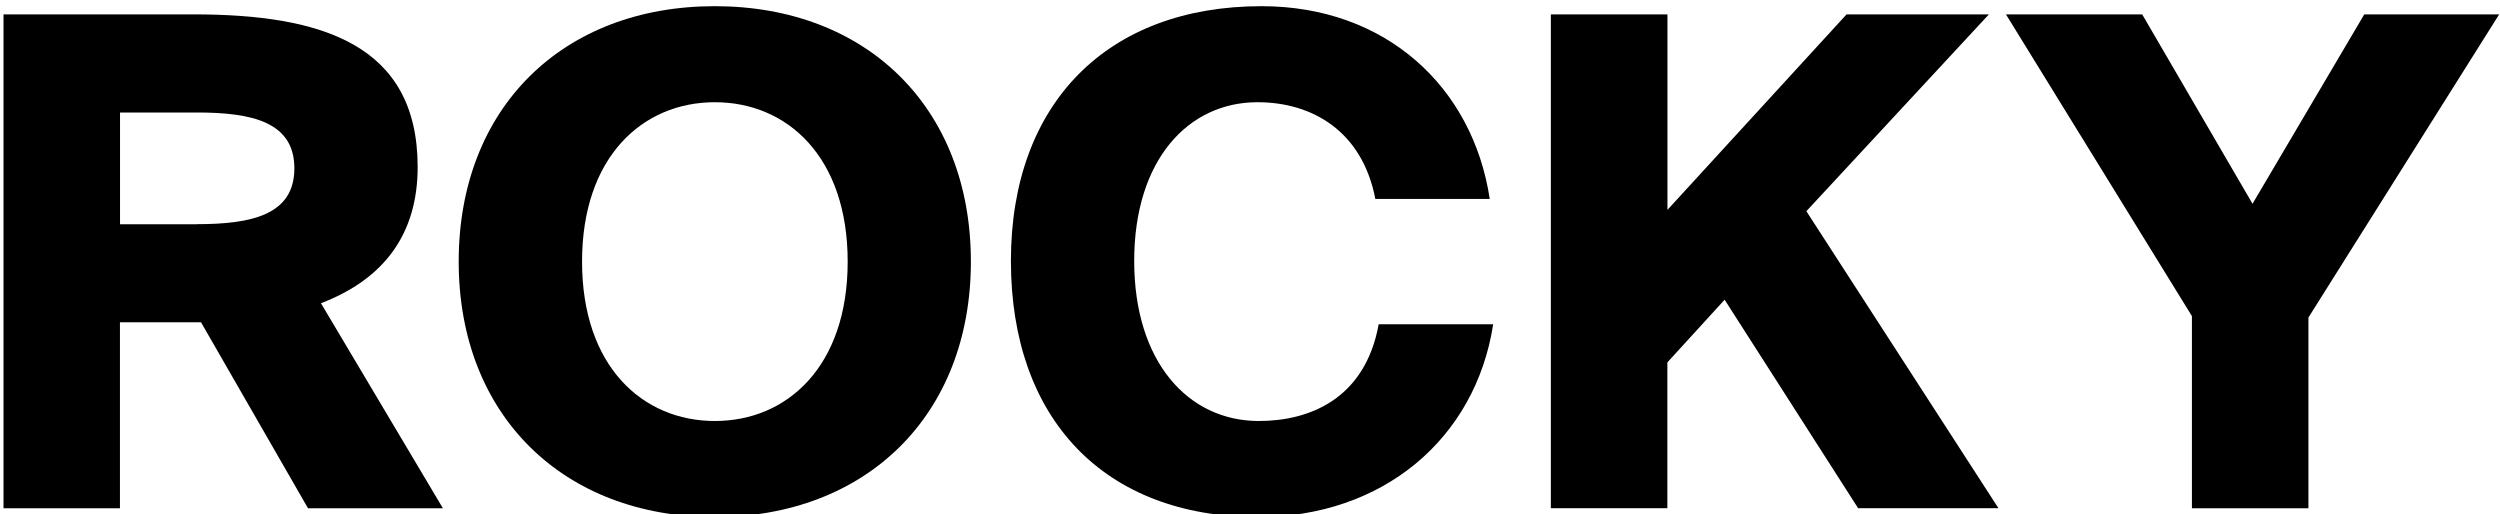
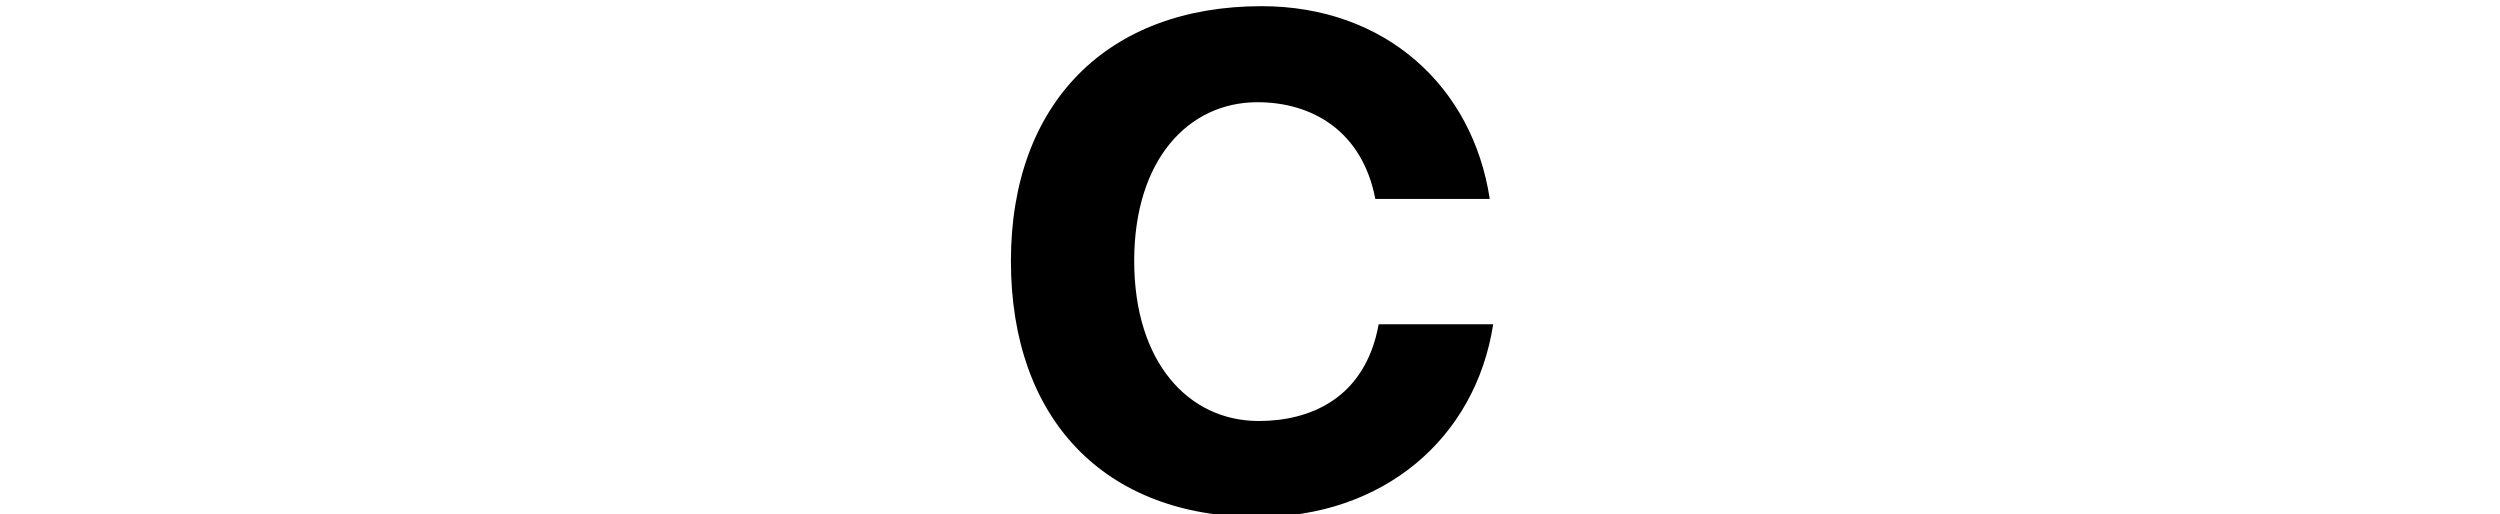
<svg xmlns="http://www.w3.org/2000/svg" id="Ebene_1" data-name="Ebene 1" viewBox="0 0 299.11 61.55">
-   <path d="M.42,1.72h22.74c15.32,0,26.81,3.59,26.81,18.26,0,7.91-3.91,13.37-11.57,16.3l14.59,24.53h-16.14l-12.8-22.25h-9.7v22.25H.42V1.72ZM23.57,26.82c6.6,0,11.65-1.14,11.65-6.68s-5.05-6.68-11.65-6.68h-9.21v13.37h9.21Z" />
-   <path d="M54.88,31.3c0-18.42,12.47-30.56,30.64-30.56s30.64,12.14,30.64,30.56-12.55,30.56-30.64,30.56-30.64-12.14-30.64-30.56ZM101.42,31.3c0-12.55-7.25-19.07-15.89-19.07s-15.89,6.52-15.89,19.07,7.25,19.07,15.89,19.07,15.89-6.52,15.89-19.07Z" />
  <path d="M178.65,38.8c-2.12,13.69-13.2,23.06-28.12,23.06-18.42,0-29.58-11.74-29.58-30.64S132.52.74,150.94.74c14.83,0,25.26,9.62,27.3,23.06h-13.69c-1.55-8.07-7.5-11.57-14.1-11.57-8.31,0-14.75,6.93-14.75,18.99s6.44,19.15,14.91,19.15c6.03,0,12.71-2.61,14.34-11.57h13.69Z" />
-   <path d="M185.56,1.72h13.94v23.39L220.93,1.72h17.03l-21.84,23.55,22.98,35.53h-16.79l-15.97-24.94-6.85,7.5v17.44h-13.94V1.72Z" />
-   <path d="M262.25,37.82L240,1.72h16.3l13.2,22.66,13.37-22.66h16.14l-22.82,36.27v22.82h-13.94v-22.98Z" />
</svg>